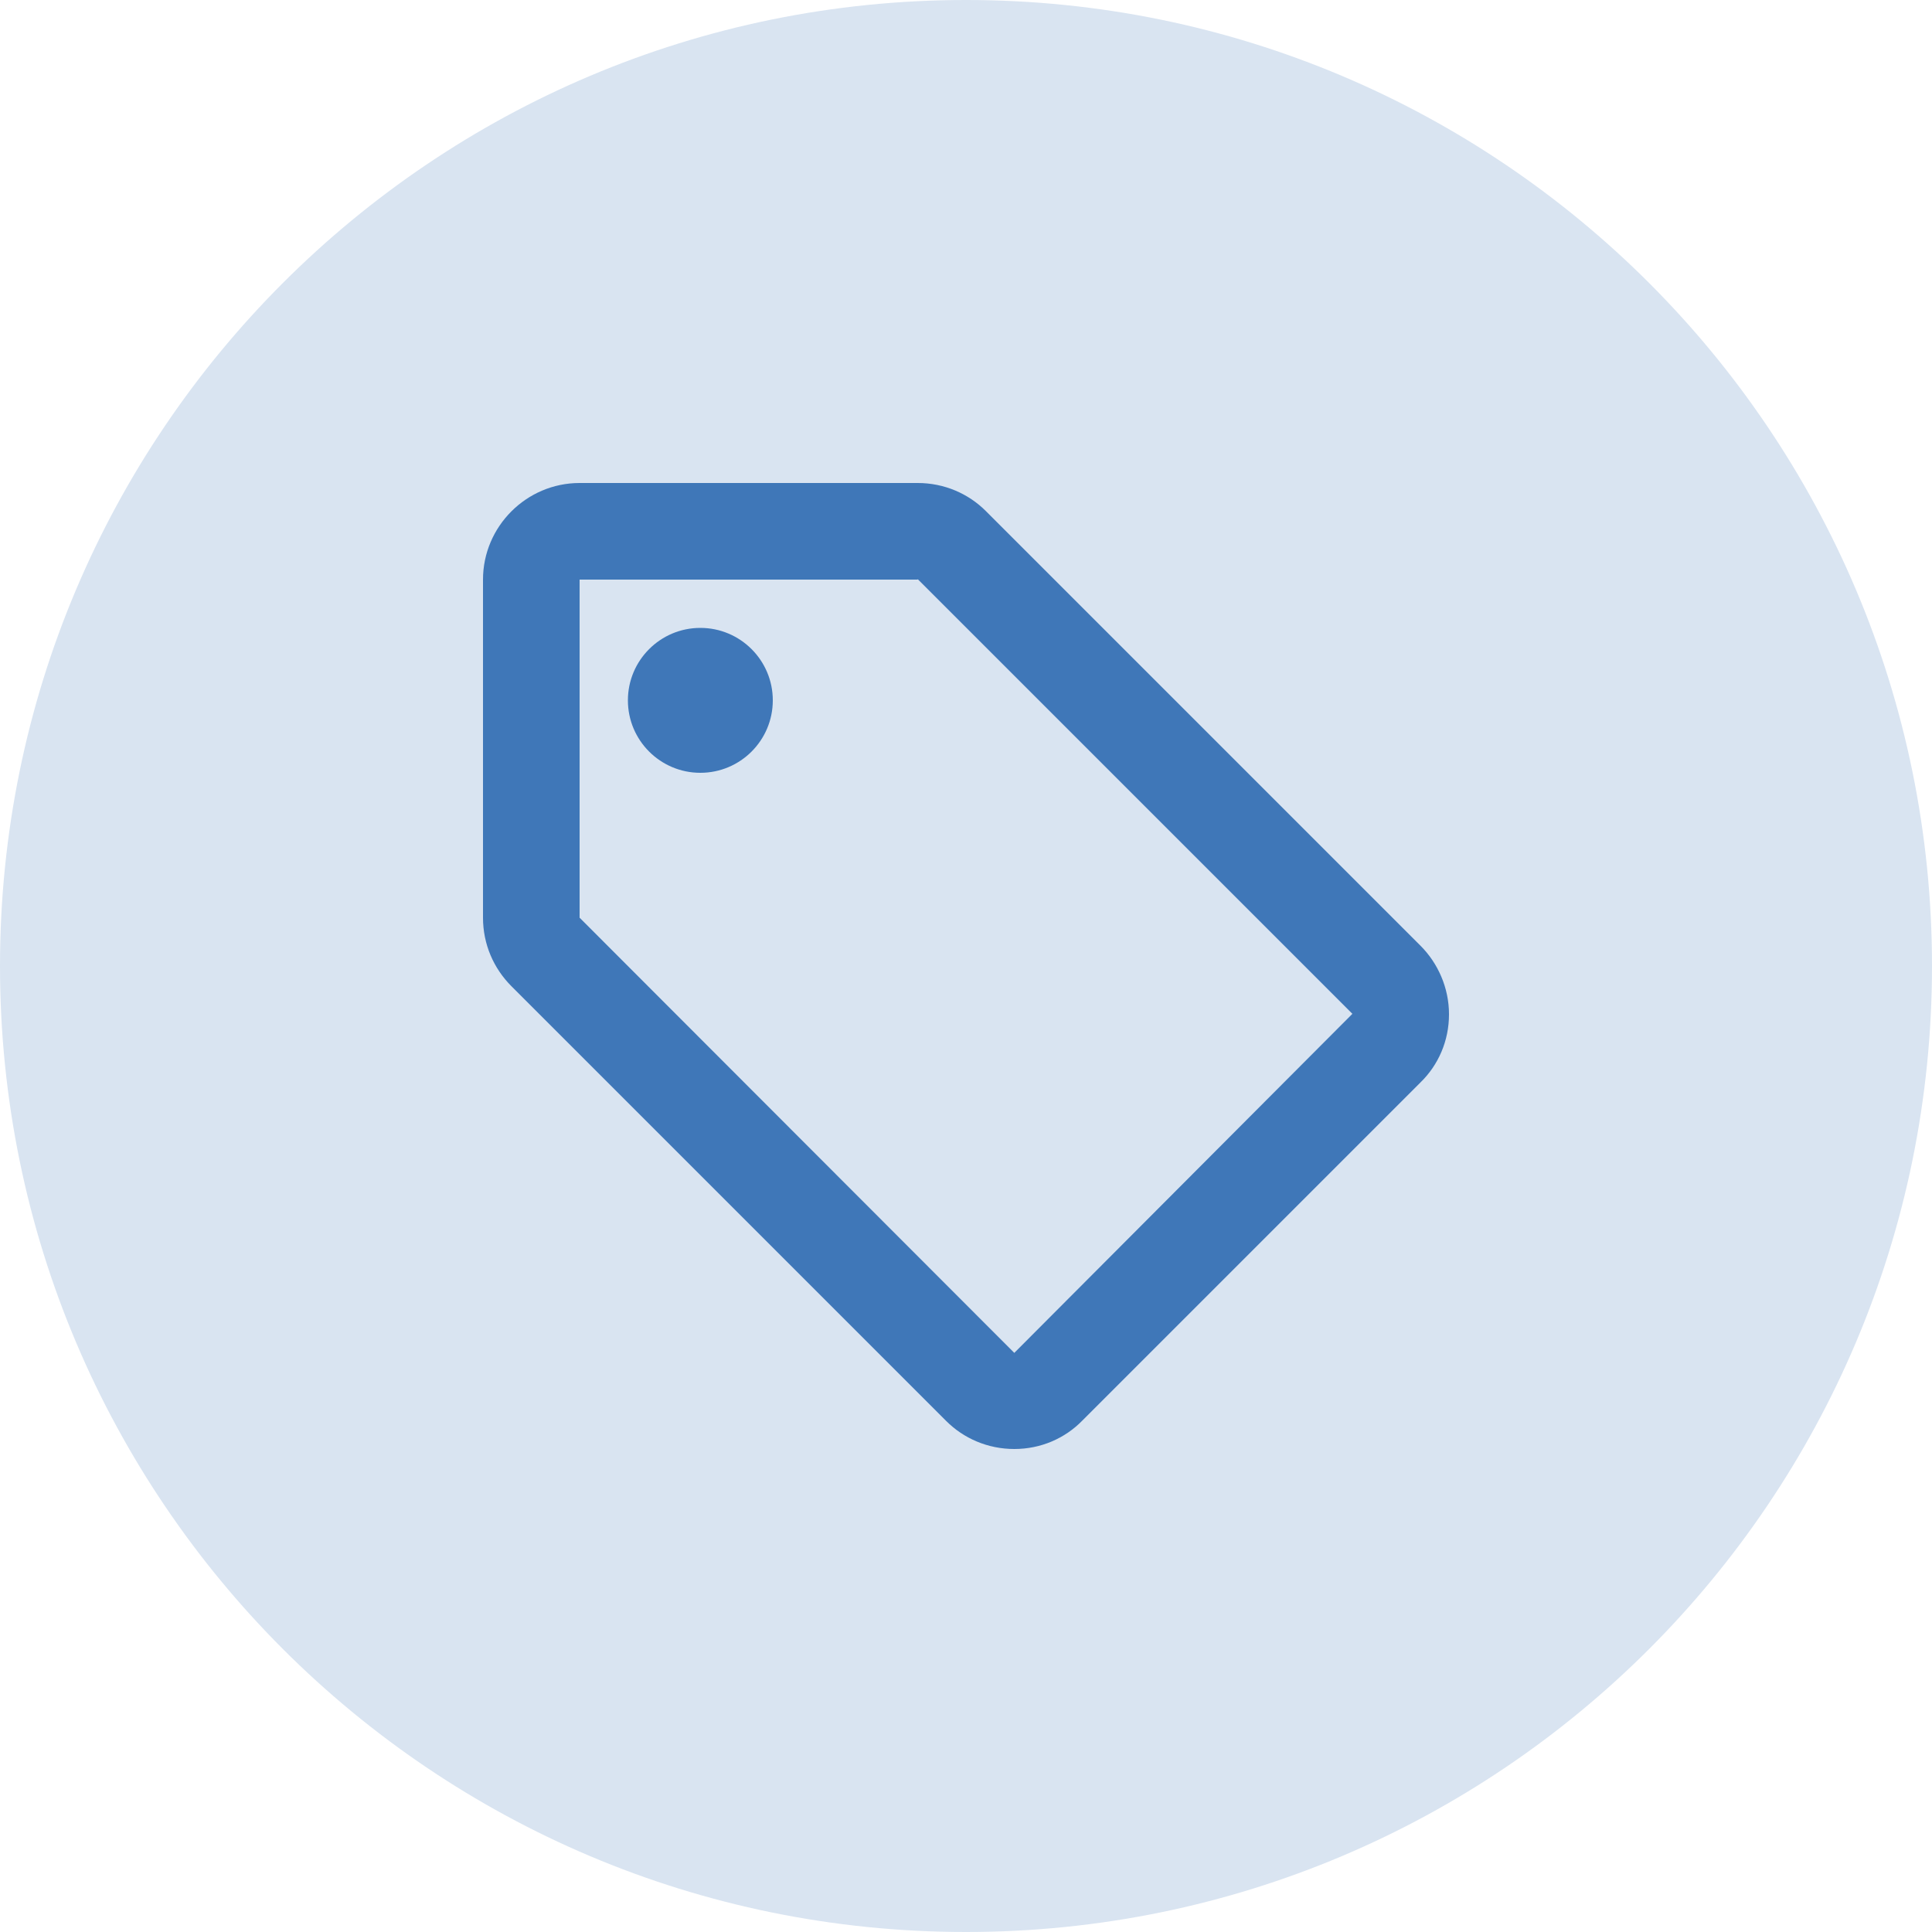
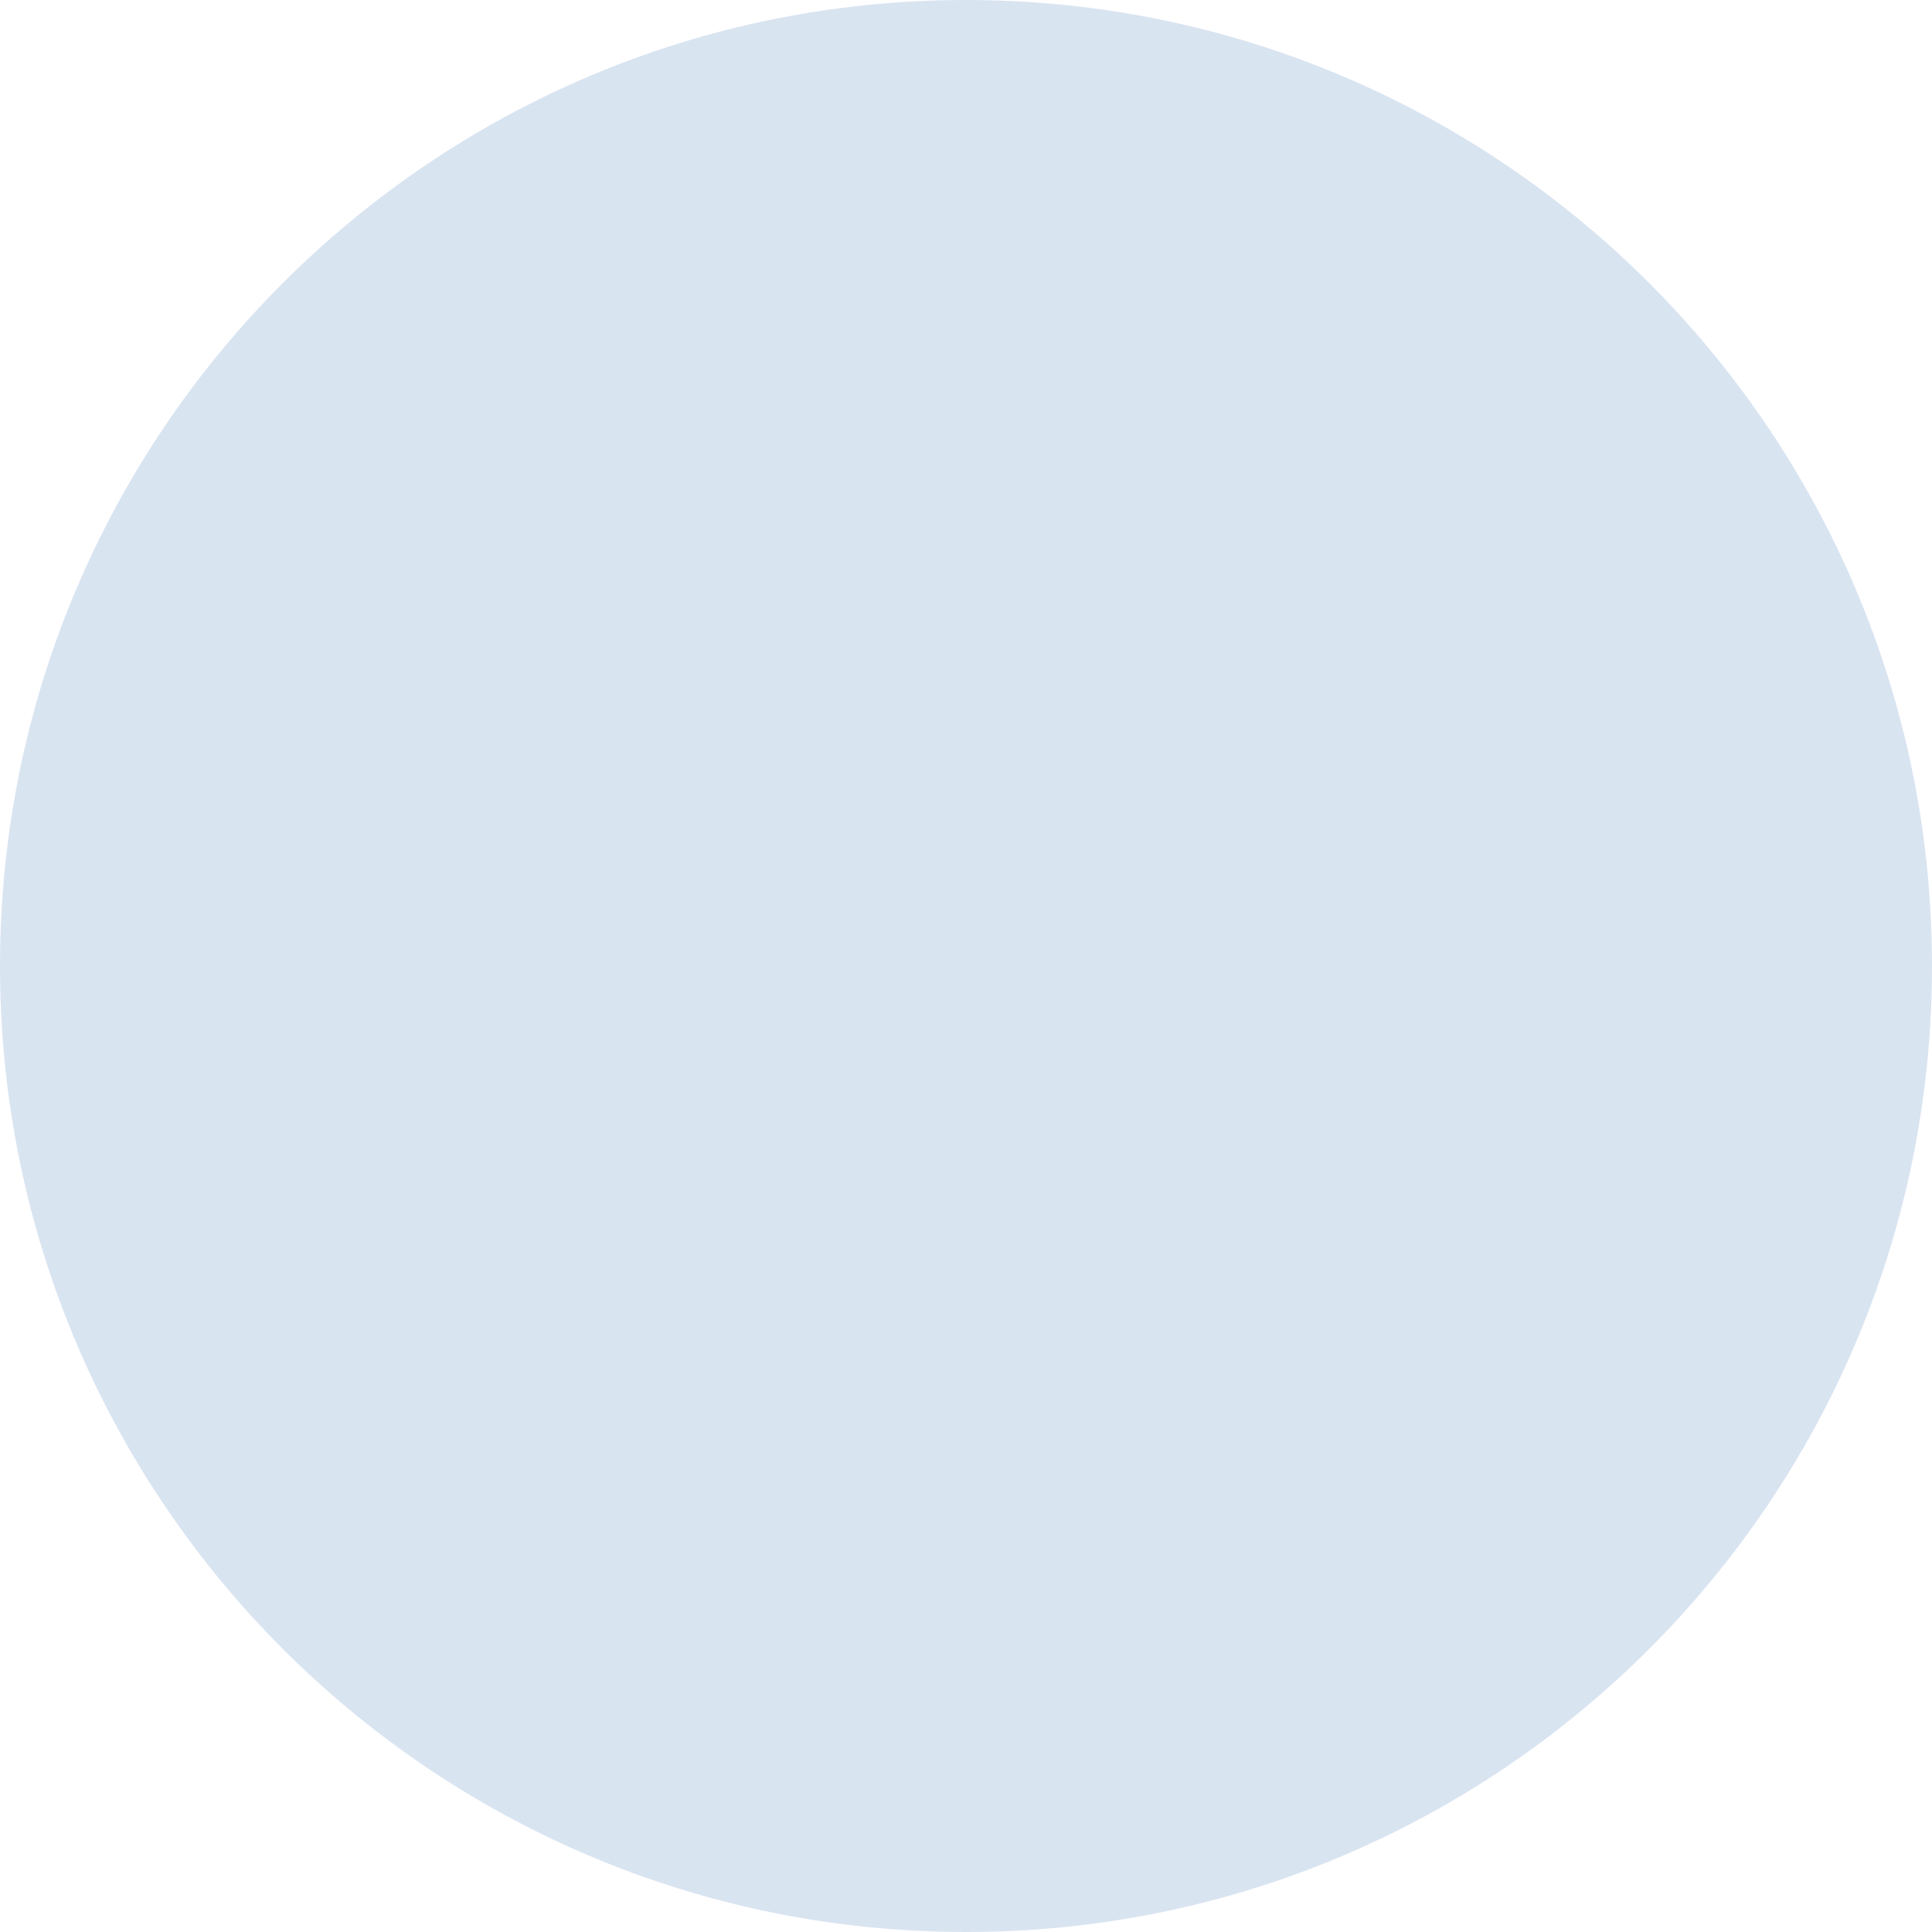
<svg xmlns="http://www.w3.org/2000/svg" width="48" height="48" viewBox="0 0 48 48" fill="none">
  <path d="M0 24C0 10.745 10.745 0 24 0C37.255 0 48 10.745 48 24C48 37.255 37.255 48 24 48C10.745 48 0 37.255 0 24Z" fill="#D9E4F1" />
-   <path d="M35.292 23.496L24.492 12.696C24.06 12.264 23.46 12 22.8 12H14.4C13.08 12 12 13.08 12 14.4V22.8C12 23.46 12.264 24.06 12.708 24.504L23.508 35.304C23.94 35.736 24.54 36 25.2 36C25.86 36 26.46 35.736 26.892 35.292L35.292 26.892C35.736 26.46 36 25.86 36 25.2C36 24.54 35.724 23.928 35.292 23.496ZM25.2 33.612L14.4 22.8V14.4H22.8V14.388L33.6 25.188L25.2 33.612Z" fill="#3F77B8" />
-   <path d="M17.4 19.2C18.394 19.2 19.2 18.394 19.2 17.4C19.2 16.406 18.394 15.6 17.4 15.6C16.406 15.6 15.6 16.406 15.6 17.4C15.6 18.394 16.406 19.2 17.4 19.2Z" fill="#3F77B8" />
</svg>